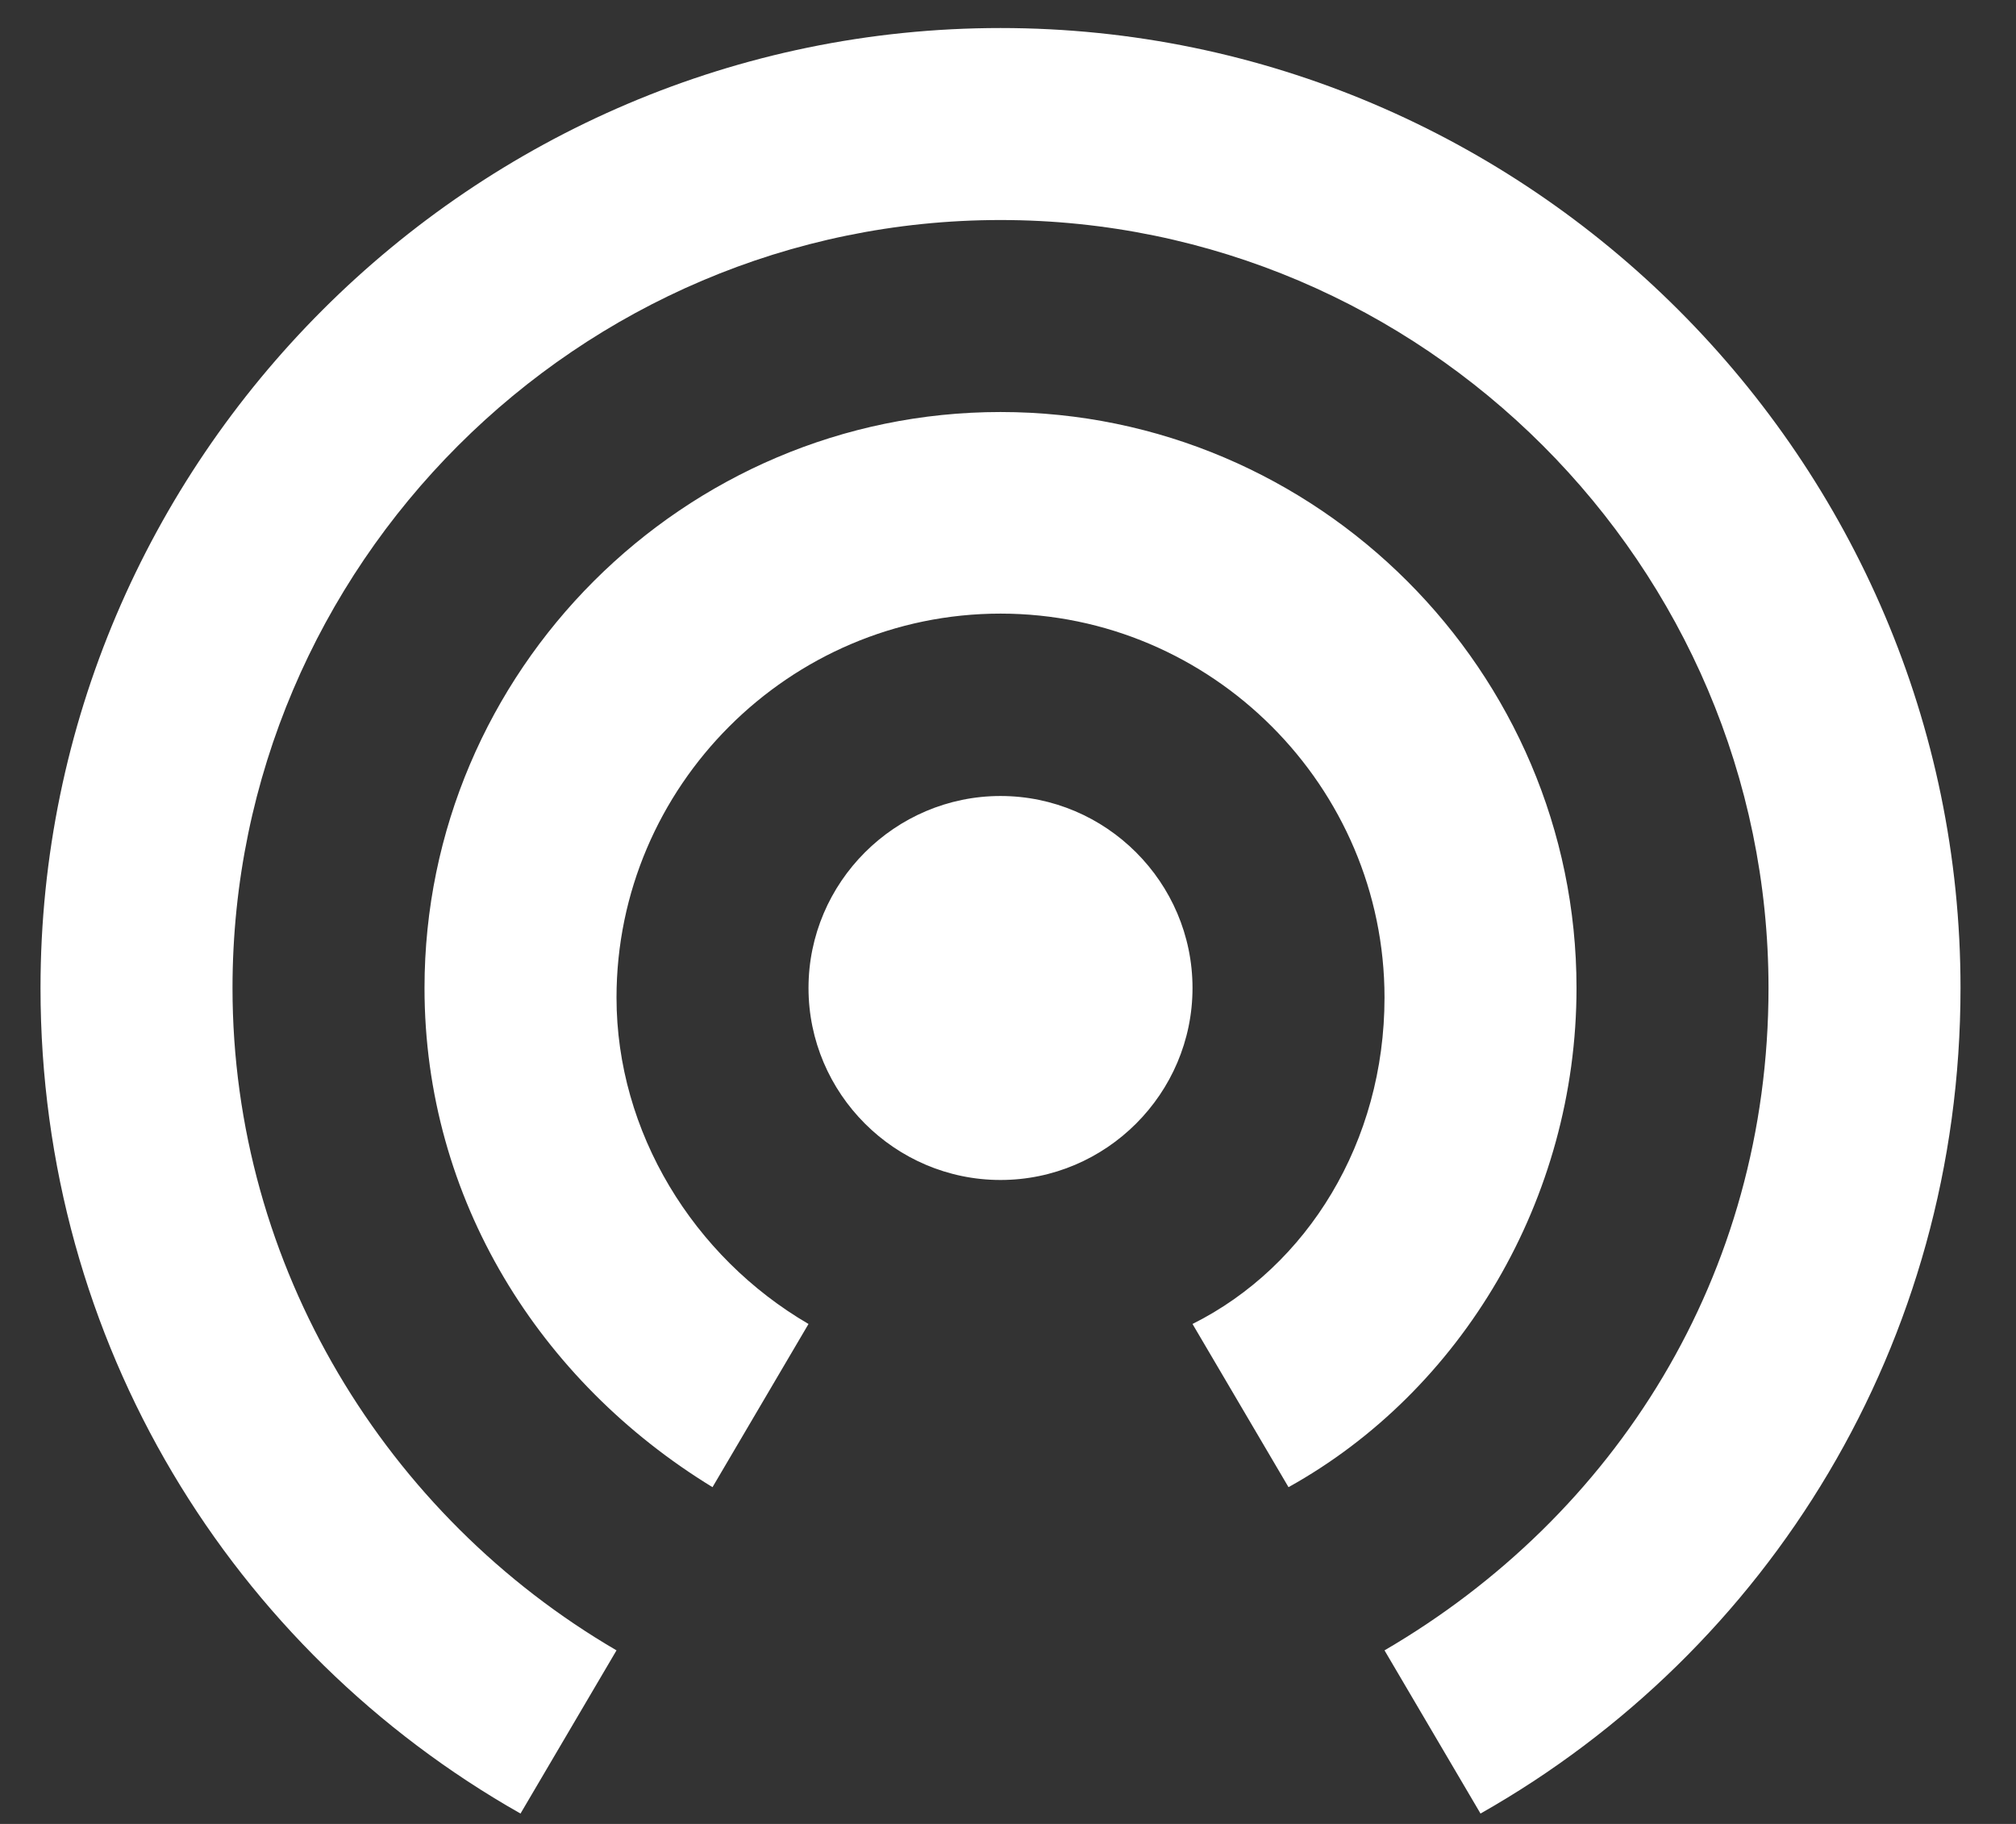
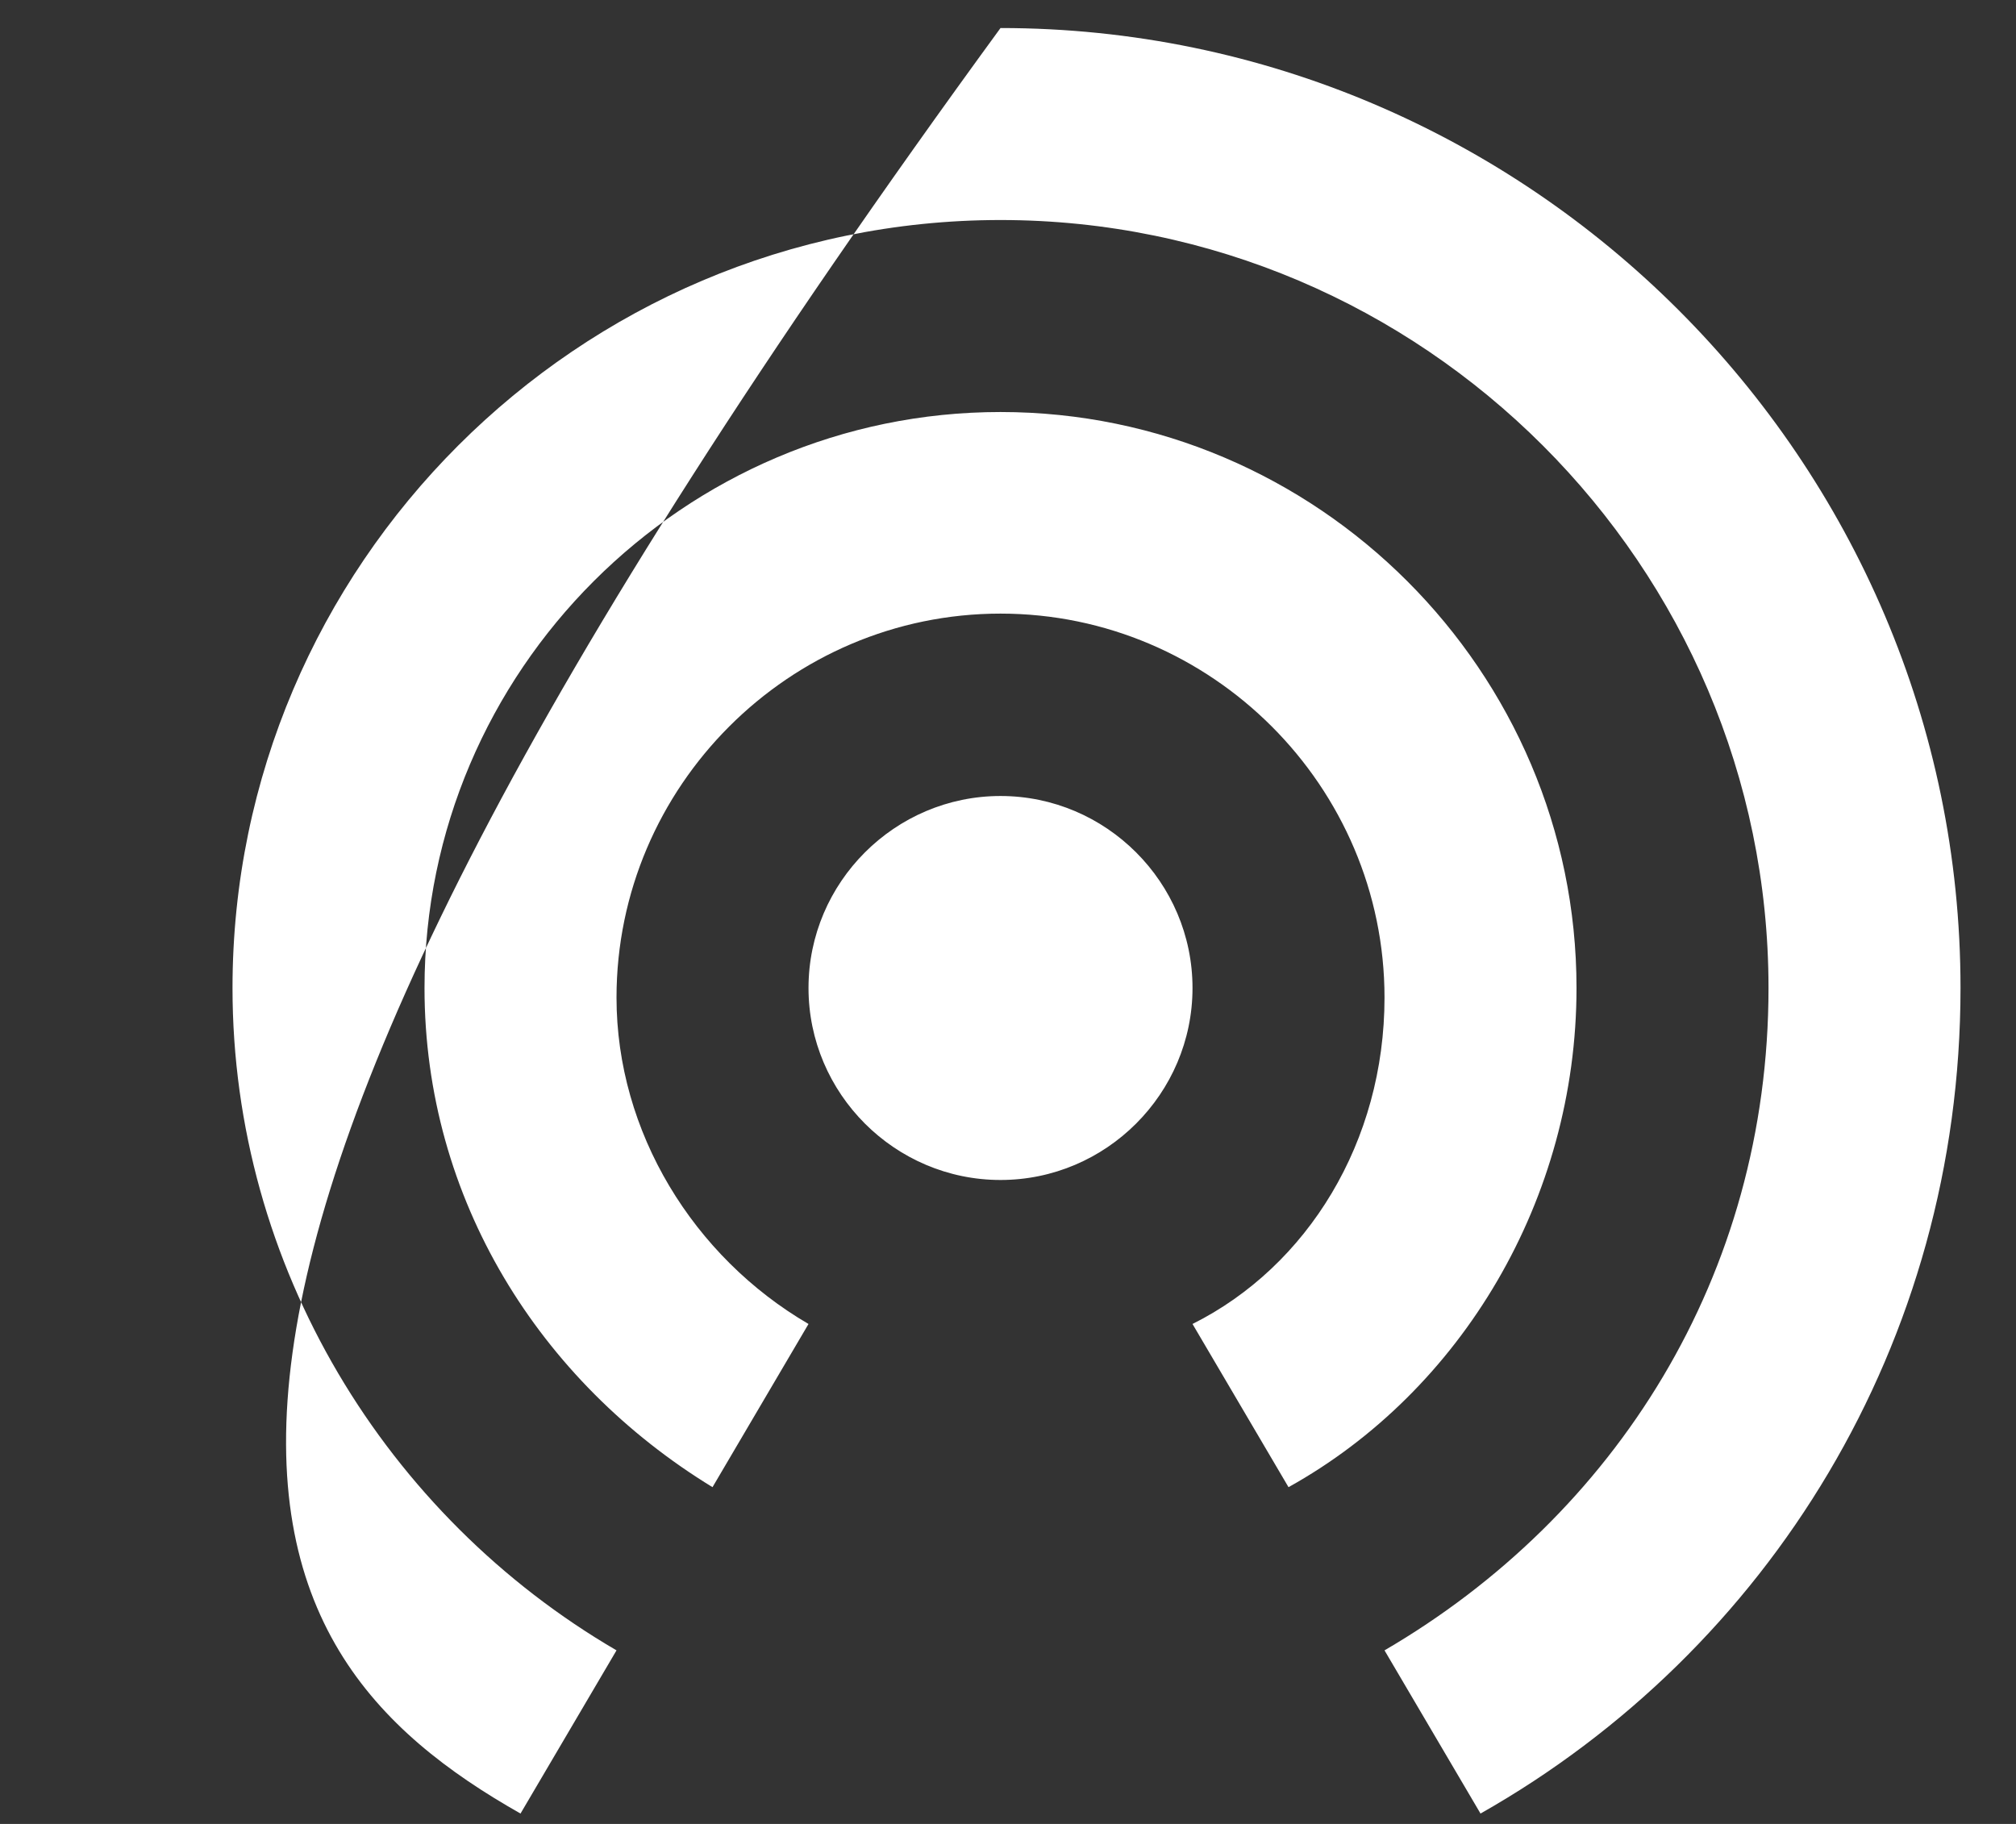
<svg xmlns="http://www.w3.org/2000/svg" viewBox="0 0 21 19" fill="none">
  <rect x="0" y="0" width="21" height="19" fill="#333333" stroke="none" />
-   <path d="M10.422 8.292C9.322 8.292 8.422 9.192 8.422 10.292C8.422 11.392 9.322 12.292 10.422 12.292C11.522 12.292 12.422 11.392 12.422 10.292C12.422 9.192 11.522 8.292 10.422 8.292ZM16.422 10.292C16.422 6.992 13.722 4.292 10.422 4.292C7.122 4.292 4.422 6.992 4.422 10.292C4.422 12.492 5.622 14.392 7.422 15.492L8.422 13.792C7.222 13.092 6.422 11.792 6.422 10.392C6.422 8.192 8.222 6.392 10.422 6.392C12.622 6.392 14.422 8.192 14.422 10.392C14.422 11.892 13.622 13.192 12.422 13.792L13.422 15.492C15.222 14.492 16.422 12.492 16.422 10.292ZM10.422 0.292C4.922 0.292 0.422 4.792 0.422 10.292C0.422 13.992 2.422 17.192 5.422 18.892L6.422 17.192C4.022 15.792 2.422 13.192 2.422 10.292C2.422 5.892 6.022 2.292 10.422 2.292C14.822 2.292 18.422 5.892 18.422 10.292C18.422 13.292 16.822 15.792 14.422 17.192L15.422 18.892C18.422 17.192 20.422 13.992 20.422 10.292C20.422 4.792 15.922 0.292 10.422 0.292Z" fill="white" />
+   <path d="M10.422 8.292C9.322 8.292 8.422 9.192 8.422 10.292C8.422 11.392 9.322 12.292 10.422 12.292C11.522 12.292 12.422 11.392 12.422 10.292C12.422 9.192 11.522 8.292 10.422 8.292ZM16.422 10.292C16.422 6.992 13.722 4.292 10.422 4.292C7.122 4.292 4.422 6.992 4.422 10.292C4.422 12.492 5.622 14.392 7.422 15.492L8.422 13.792C7.222 13.092 6.422 11.792 6.422 10.392C6.422 8.192 8.222 6.392 10.422 6.392C12.622 6.392 14.422 8.192 14.422 10.392C14.422 11.892 13.622 13.192 12.422 13.792L13.422 15.492C15.222 14.492 16.422 12.492 16.422 10.292ZM10.422 0.292C0.422 13.992 2.422 17.192 5.422 18.892L6.422 17.192C4.022 15.792 2.422 13.192 2.422 10.292C2.422 5.892 6.022 2.292 10.422 2.292C14.822 2.292 18.422 5.892 18.422 10.292C18.422 13.292 16.822 15.792 14.422 17.192L15.422 18.892C18.422 17.192 20.422 13.992 20.422 10.292C20.422 4.792 15.922 0.292 10.422 0.292Z" fill="white" />
</svg>